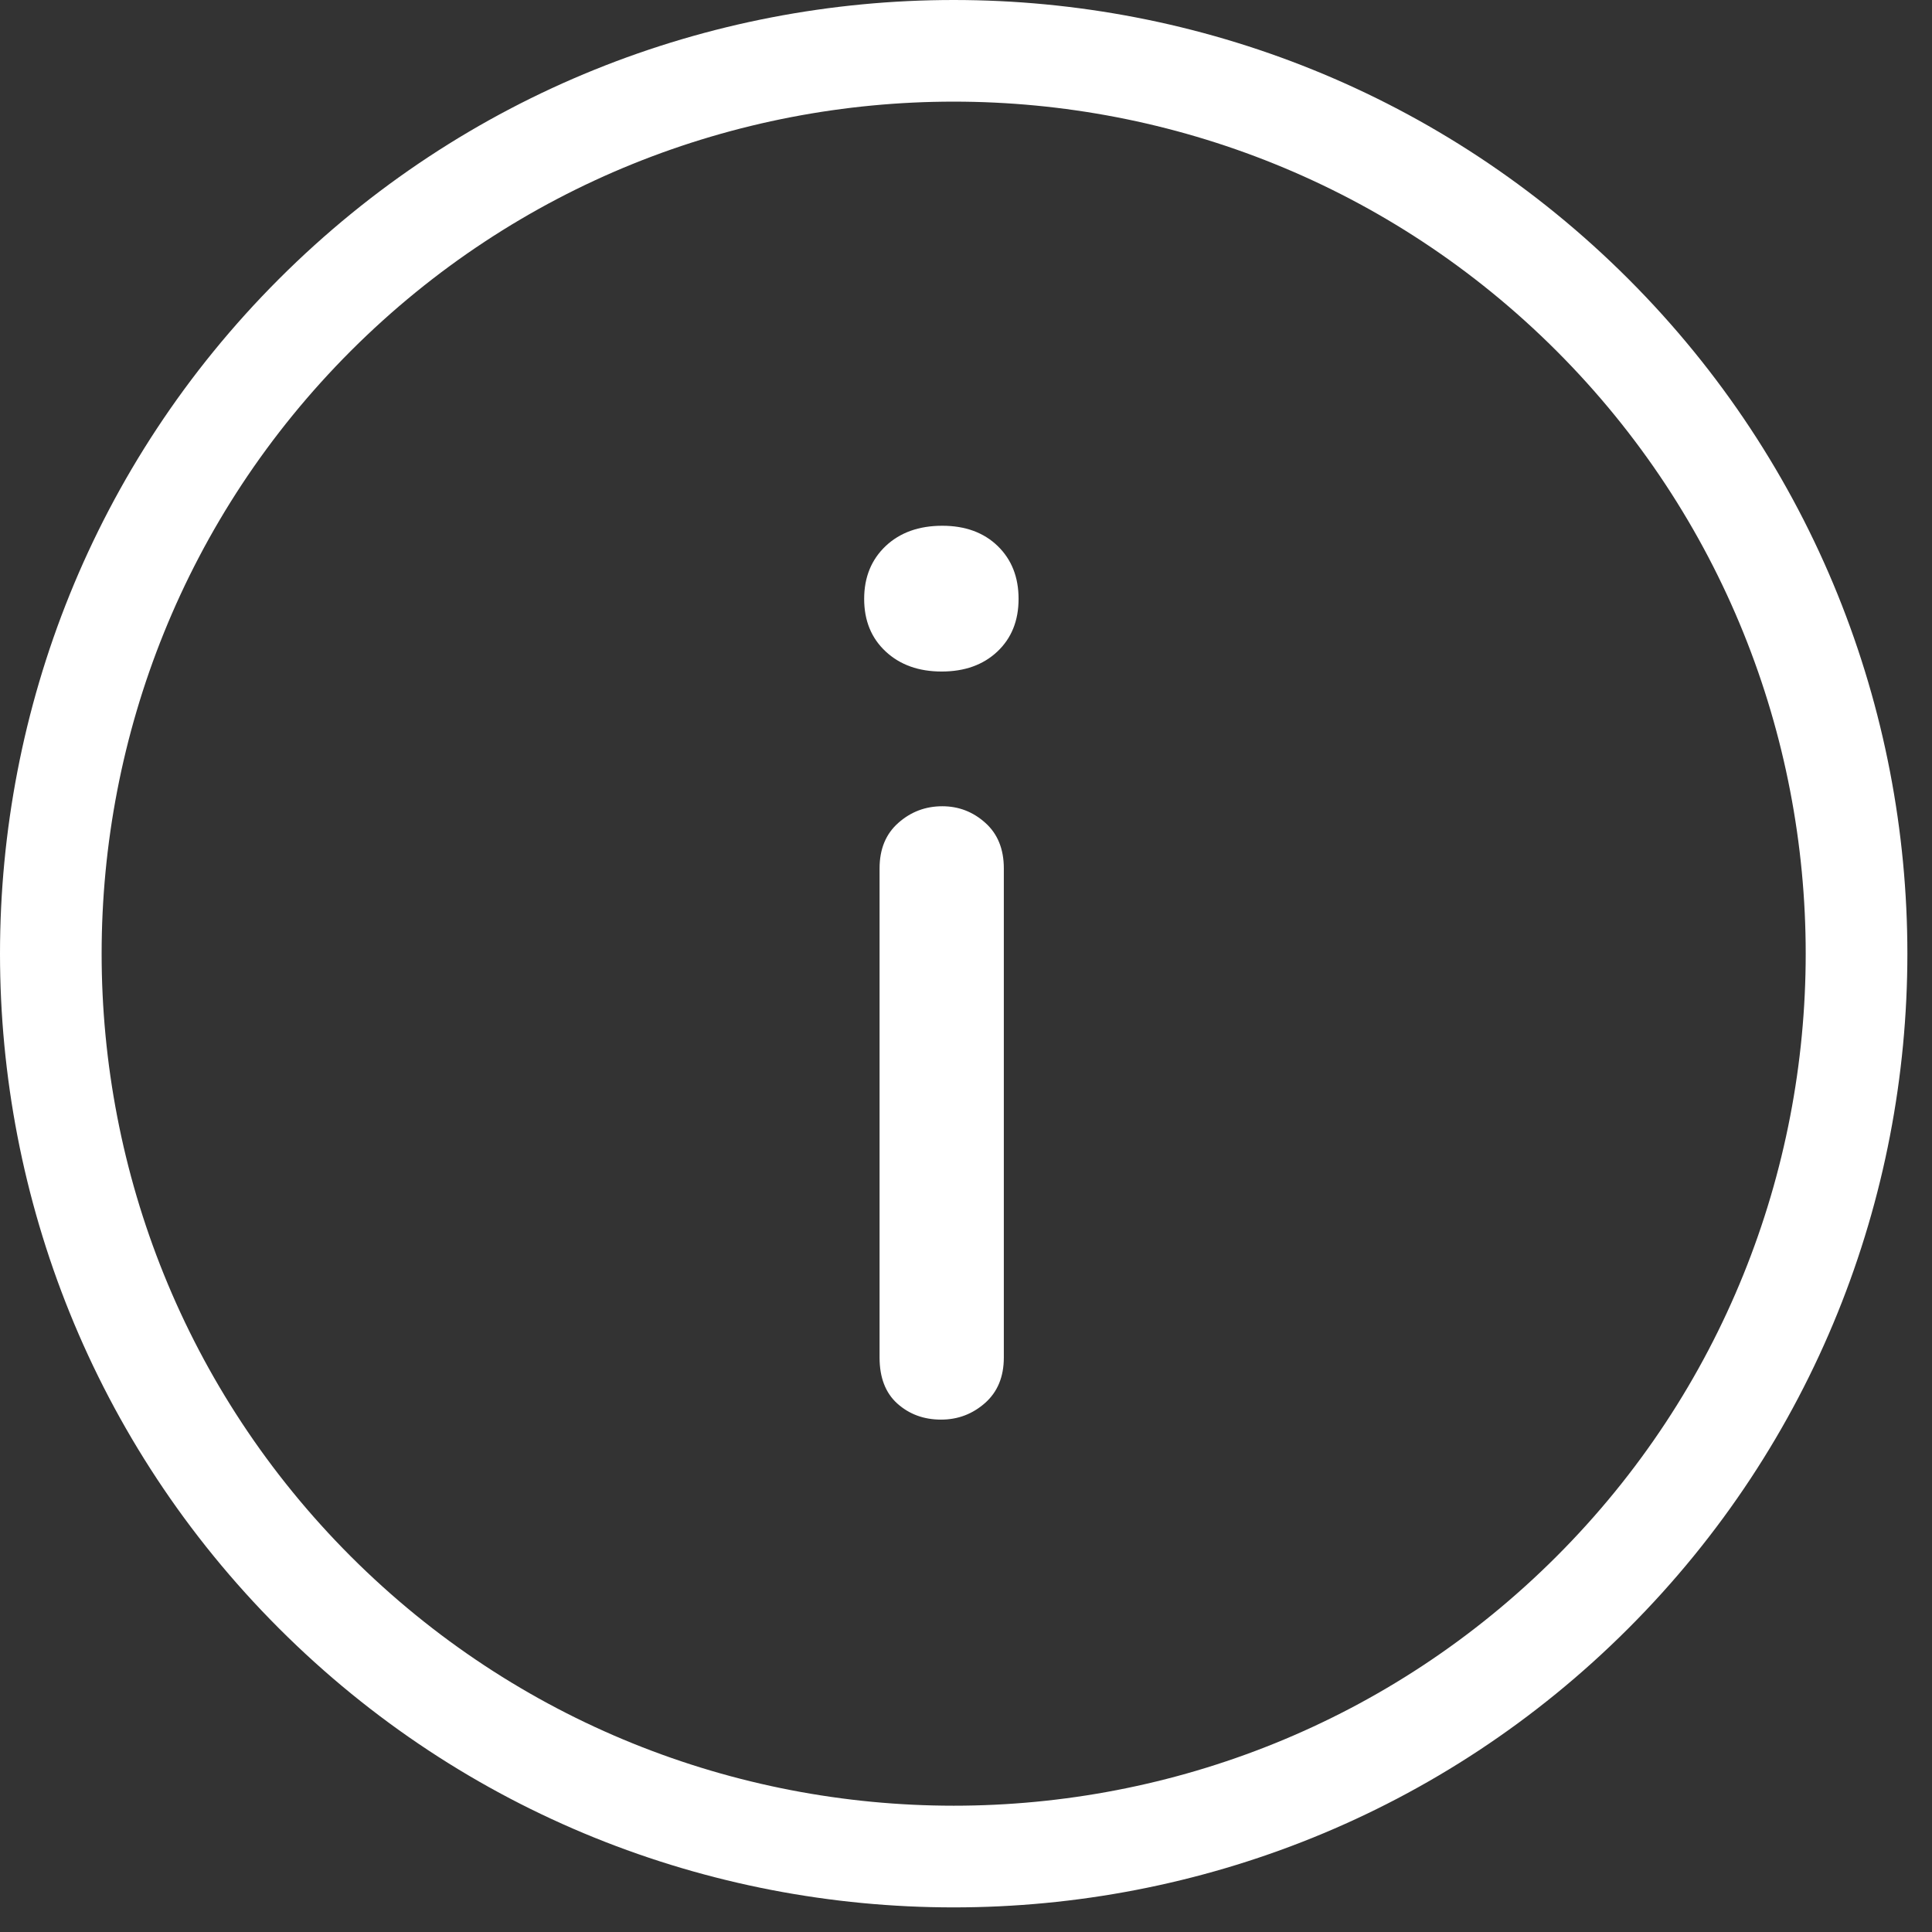
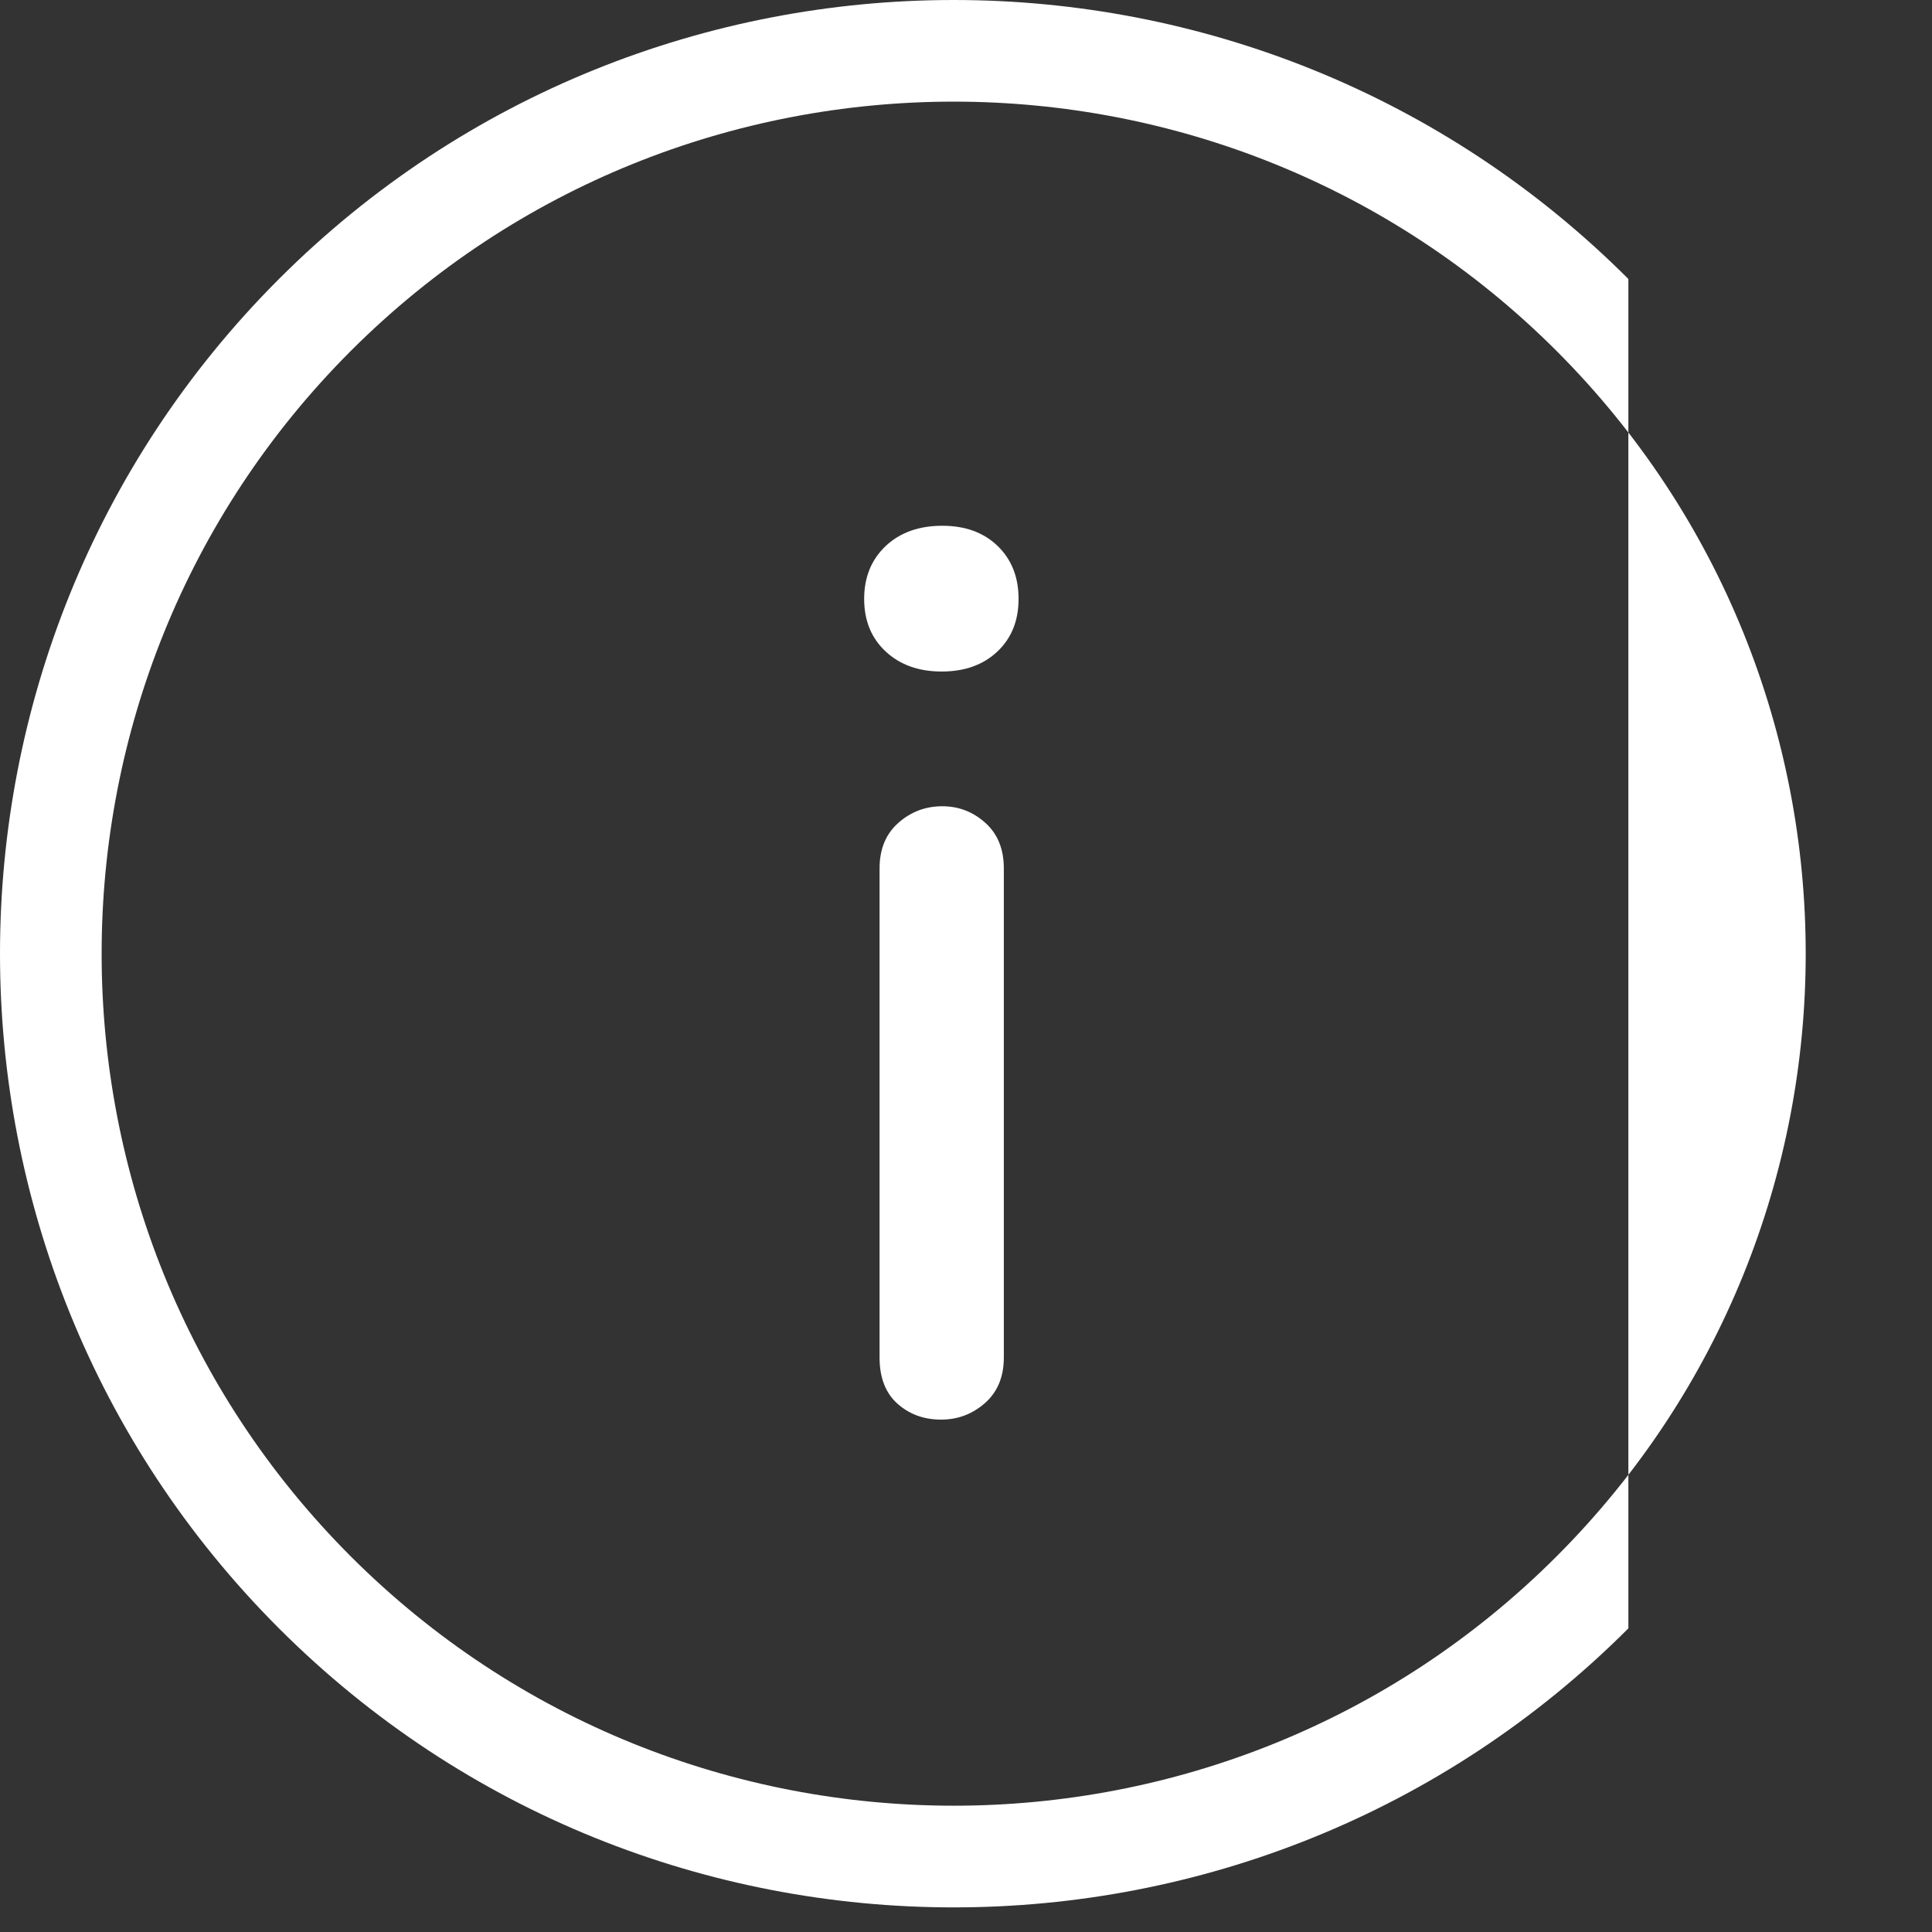
<svg xmlns="http://www.w3.org/2000/svg" width="38" height="38" viewBox="0 0 38 38" fill="none">
  <rect x="0" y="0" width="38" height="38" fill="#333333" stroke="none" />
-   <path d="M32.028 5.487C24.712 -1.829 12.804 -1.829 5.487 5.487C-1.829 12.805 -1.829 24.711 5.487 32.028C9.146 35.687 13.952 37.516 18.758 37.516C23.564 37.516 28.37 35.687 32.028 32.028C39.345 24.711 39.345 12.805 32.028 5.487ZM30.614 30.614C24.076 37.151 13.44 37.149 6.901 30.614C0.365 24.076 0.365 13.44 6.901 6.901C10.171 3.633 14.464 1.999 18.758 1.999C23.051 1.999 27.346 3.634 30.614 6.901C37.15 13.44 37.15 24.076 30.614 30.614ZM19.381 16.185C19.623 16.402 19.744 16.701 19.744 17.08V26.7C19.744 27.079 19.621 27.377 19.375 27.595C19.129 27.812 18.841 27.922 18.51 27.922C18.171 27.922 17.885 27.817 17.65 27.607C17.417 27.398 17.3 27.095 17.3 26.7V17.08C17.3 16.701 17.423 16.402 17.669 16.185C17.915 15.967 18.203 15.858 18.534 15.858C18.856 15.858 19.139 15.967 19.381 16.185ZM19.623 10.739C19.898 11.006 20.034 11.352 20.034 11.78C20.034 12.208 19.895 12.553 19.617 12.815C19.339 13.077 18.974 13.208 18.521 13.208C18.07 13.208 17.703 13.077 17.421 12.815C17.139 12.553 16.997 12.208 16.997 11.78C16.997 11.352 17.139 11.006 17.421 10.739C17.703 10.474 18.074 10.341 18.534 10.341C18.985 10.341 19.349 10.474 19.623 10.739Z" fill="white" />
+   <path d="M32.028 5.487C24.712 -1.829 12.804 -1.829 5.487 5.487C-1.829 12.805 -1.829 24.711 5.487 32.028C9.146 35.687 13.952 37.516 18.758 37.516C23.564 37.516 28.37 35.687 32.028 32.028ZM30.614 30.614C24.076 37.151 13.44 37.149 6.901 30.614C0.365 24.076 0.365 13.44 6.901 6.901C10.171 3.633 14.464 1.999 18.758 1.999C23.051 1.999 27.346 3.634 30.614 6.901C37.15 13.44 37.15 24.076 30.614 30.614ZM19.381 16.185C19.623 16.402 19.744 16.701 19.744 17.08V26.7C19.744 27.079 19.621 27.377 19.375 27.595C19.129 27.812 18.841 27.922 18.51 27.922C18.171 27.922 17.885 27.817 17.65 27.607C17.417 27.398 17.3 27.095 17.3 26.7V17.08C17.3 16.701 17.423 16.402 17.669 16.185C17.915 15.967 18.203 15.858 18.534 15.858C18.856 15.858 19.139 15.967 19.381 16.185ZM19.623 10.739C19.898 11.006 20.034 11.352 20.034 11.78C20.034 12.208 19.895 12.553 19.617 12.815C19.339 13.077 18.974 13.208 18.521 13.208C18.07 13.208 17.703 13.077 17.421 12.815C17.139 12.553 16.997 12.208 16.997 11.78C16.997 11.352 17.139 11.006 17.421 10.739C17.703 10.474 18.074 10.341 18.534 10.341C18.985 10.341 19.349 10.474 19.623 10.739Z" fill="white" />
</svg>